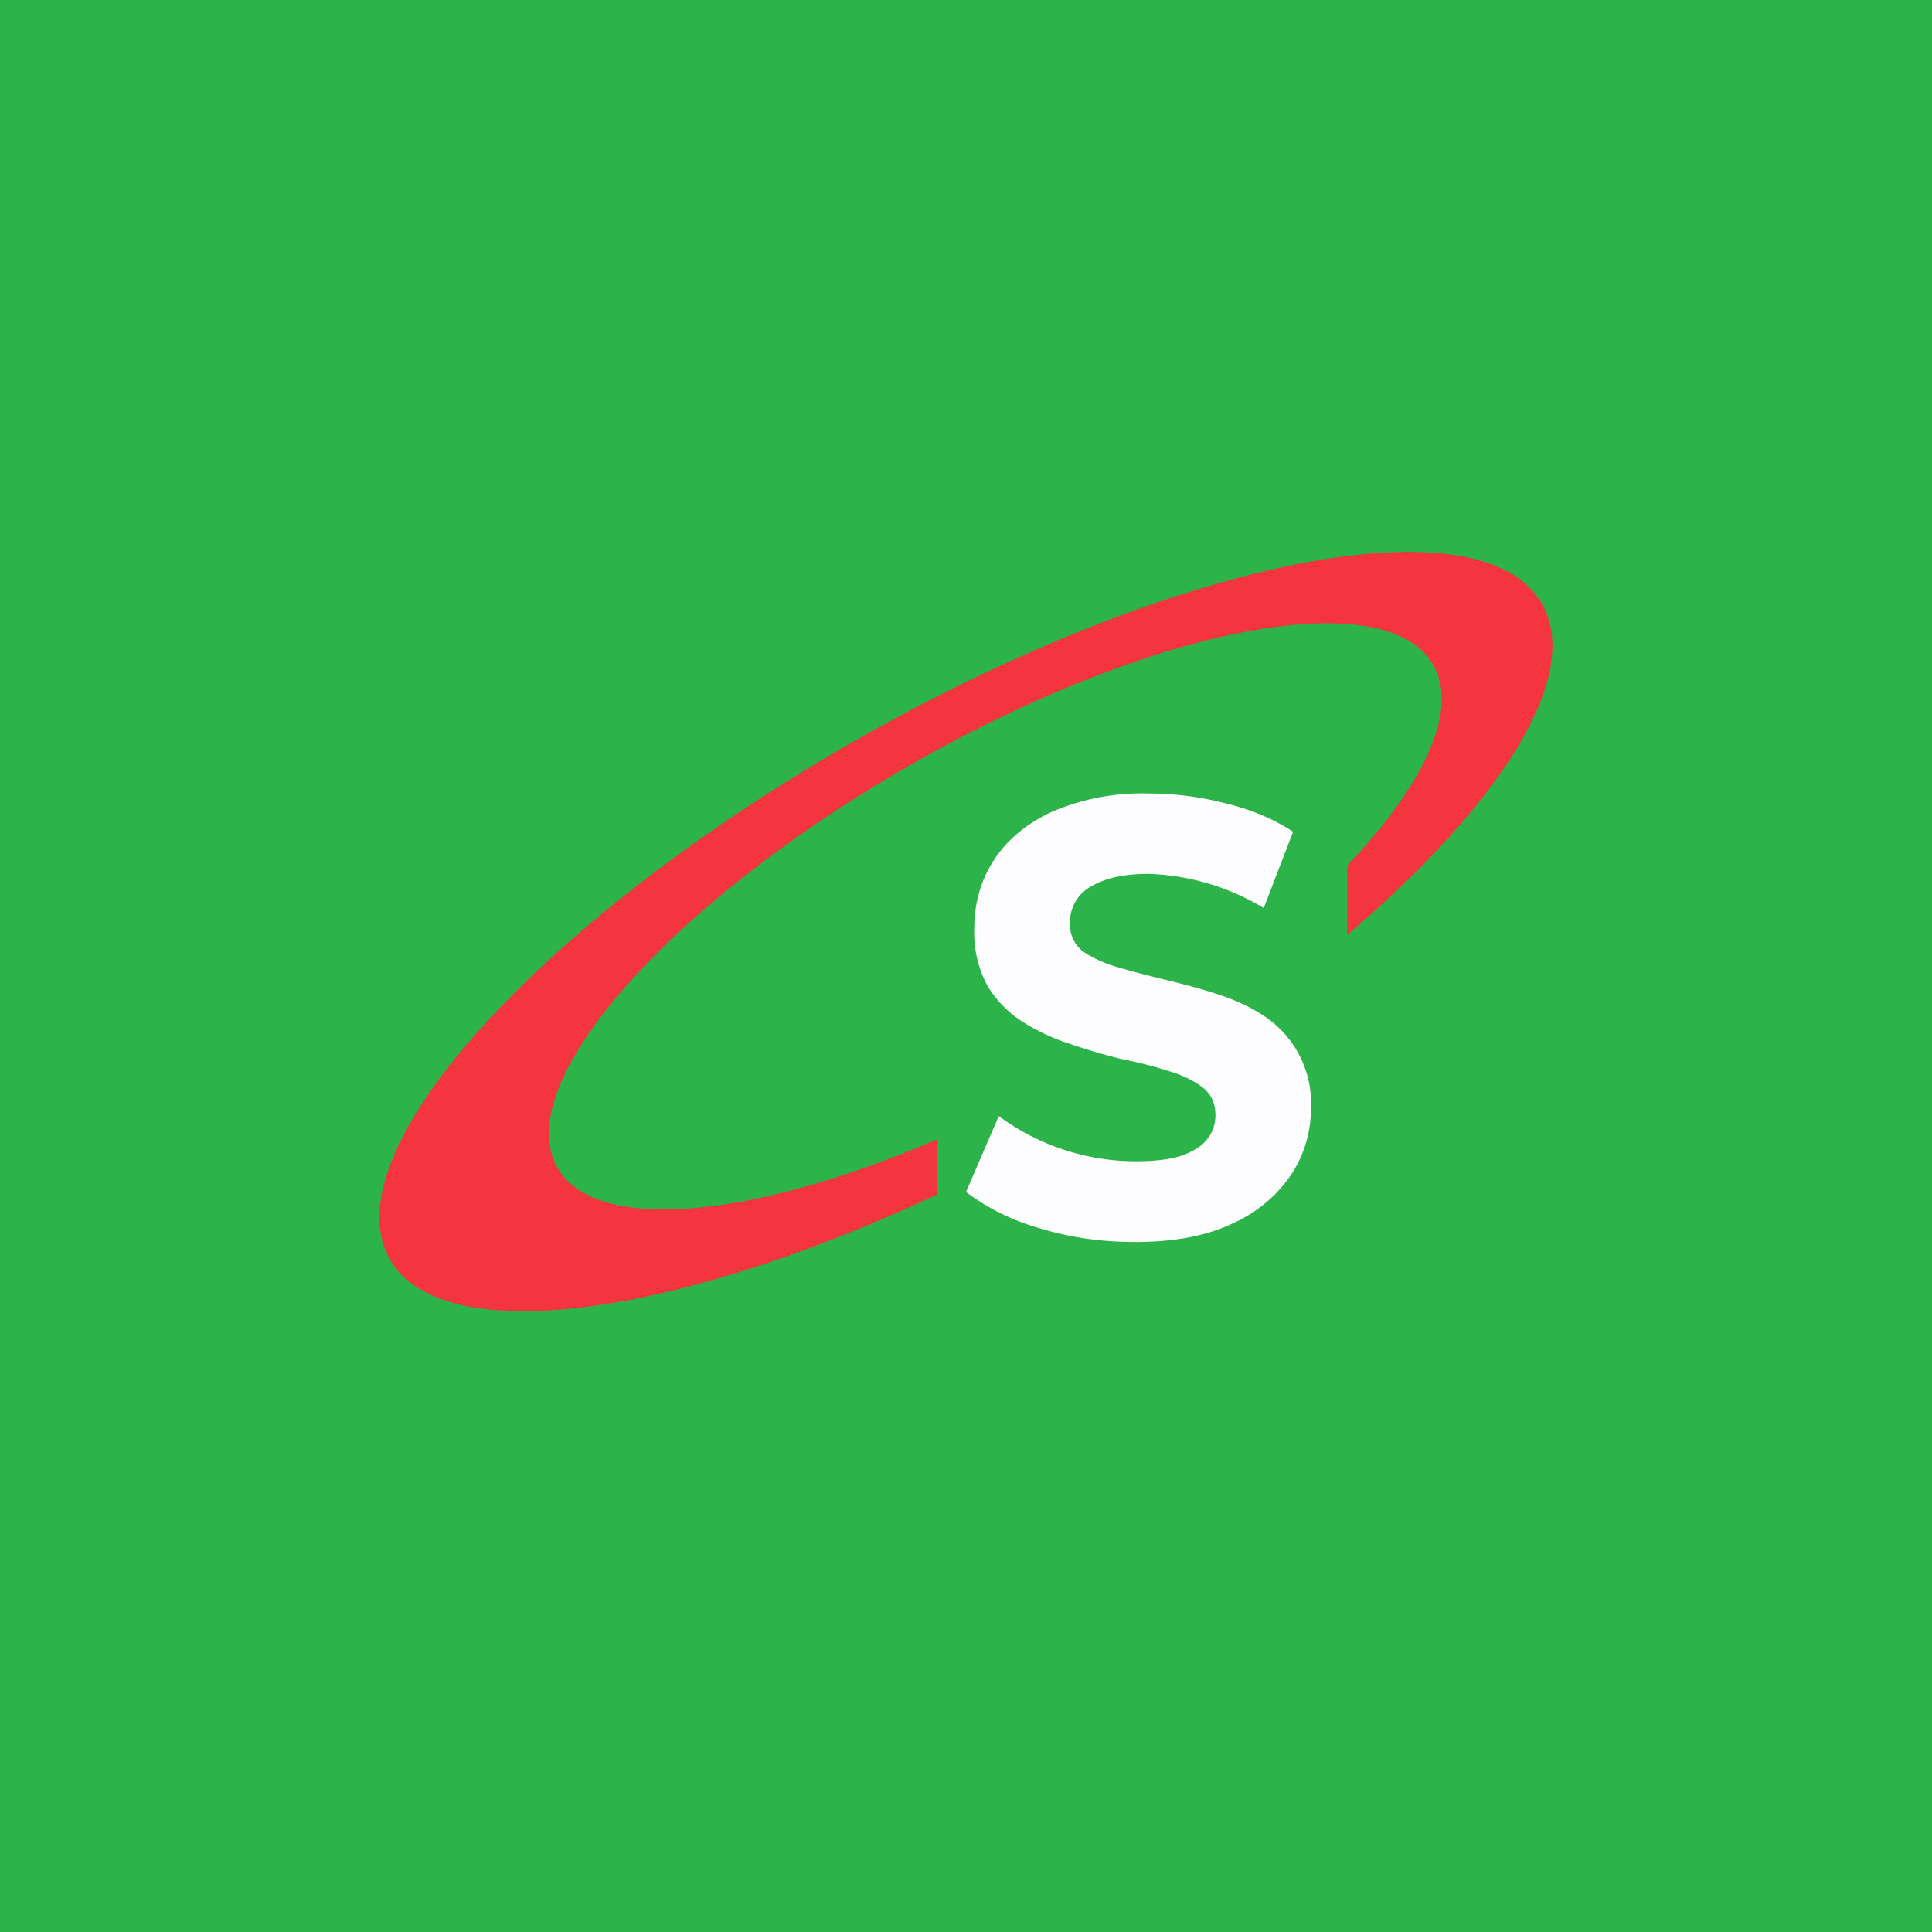
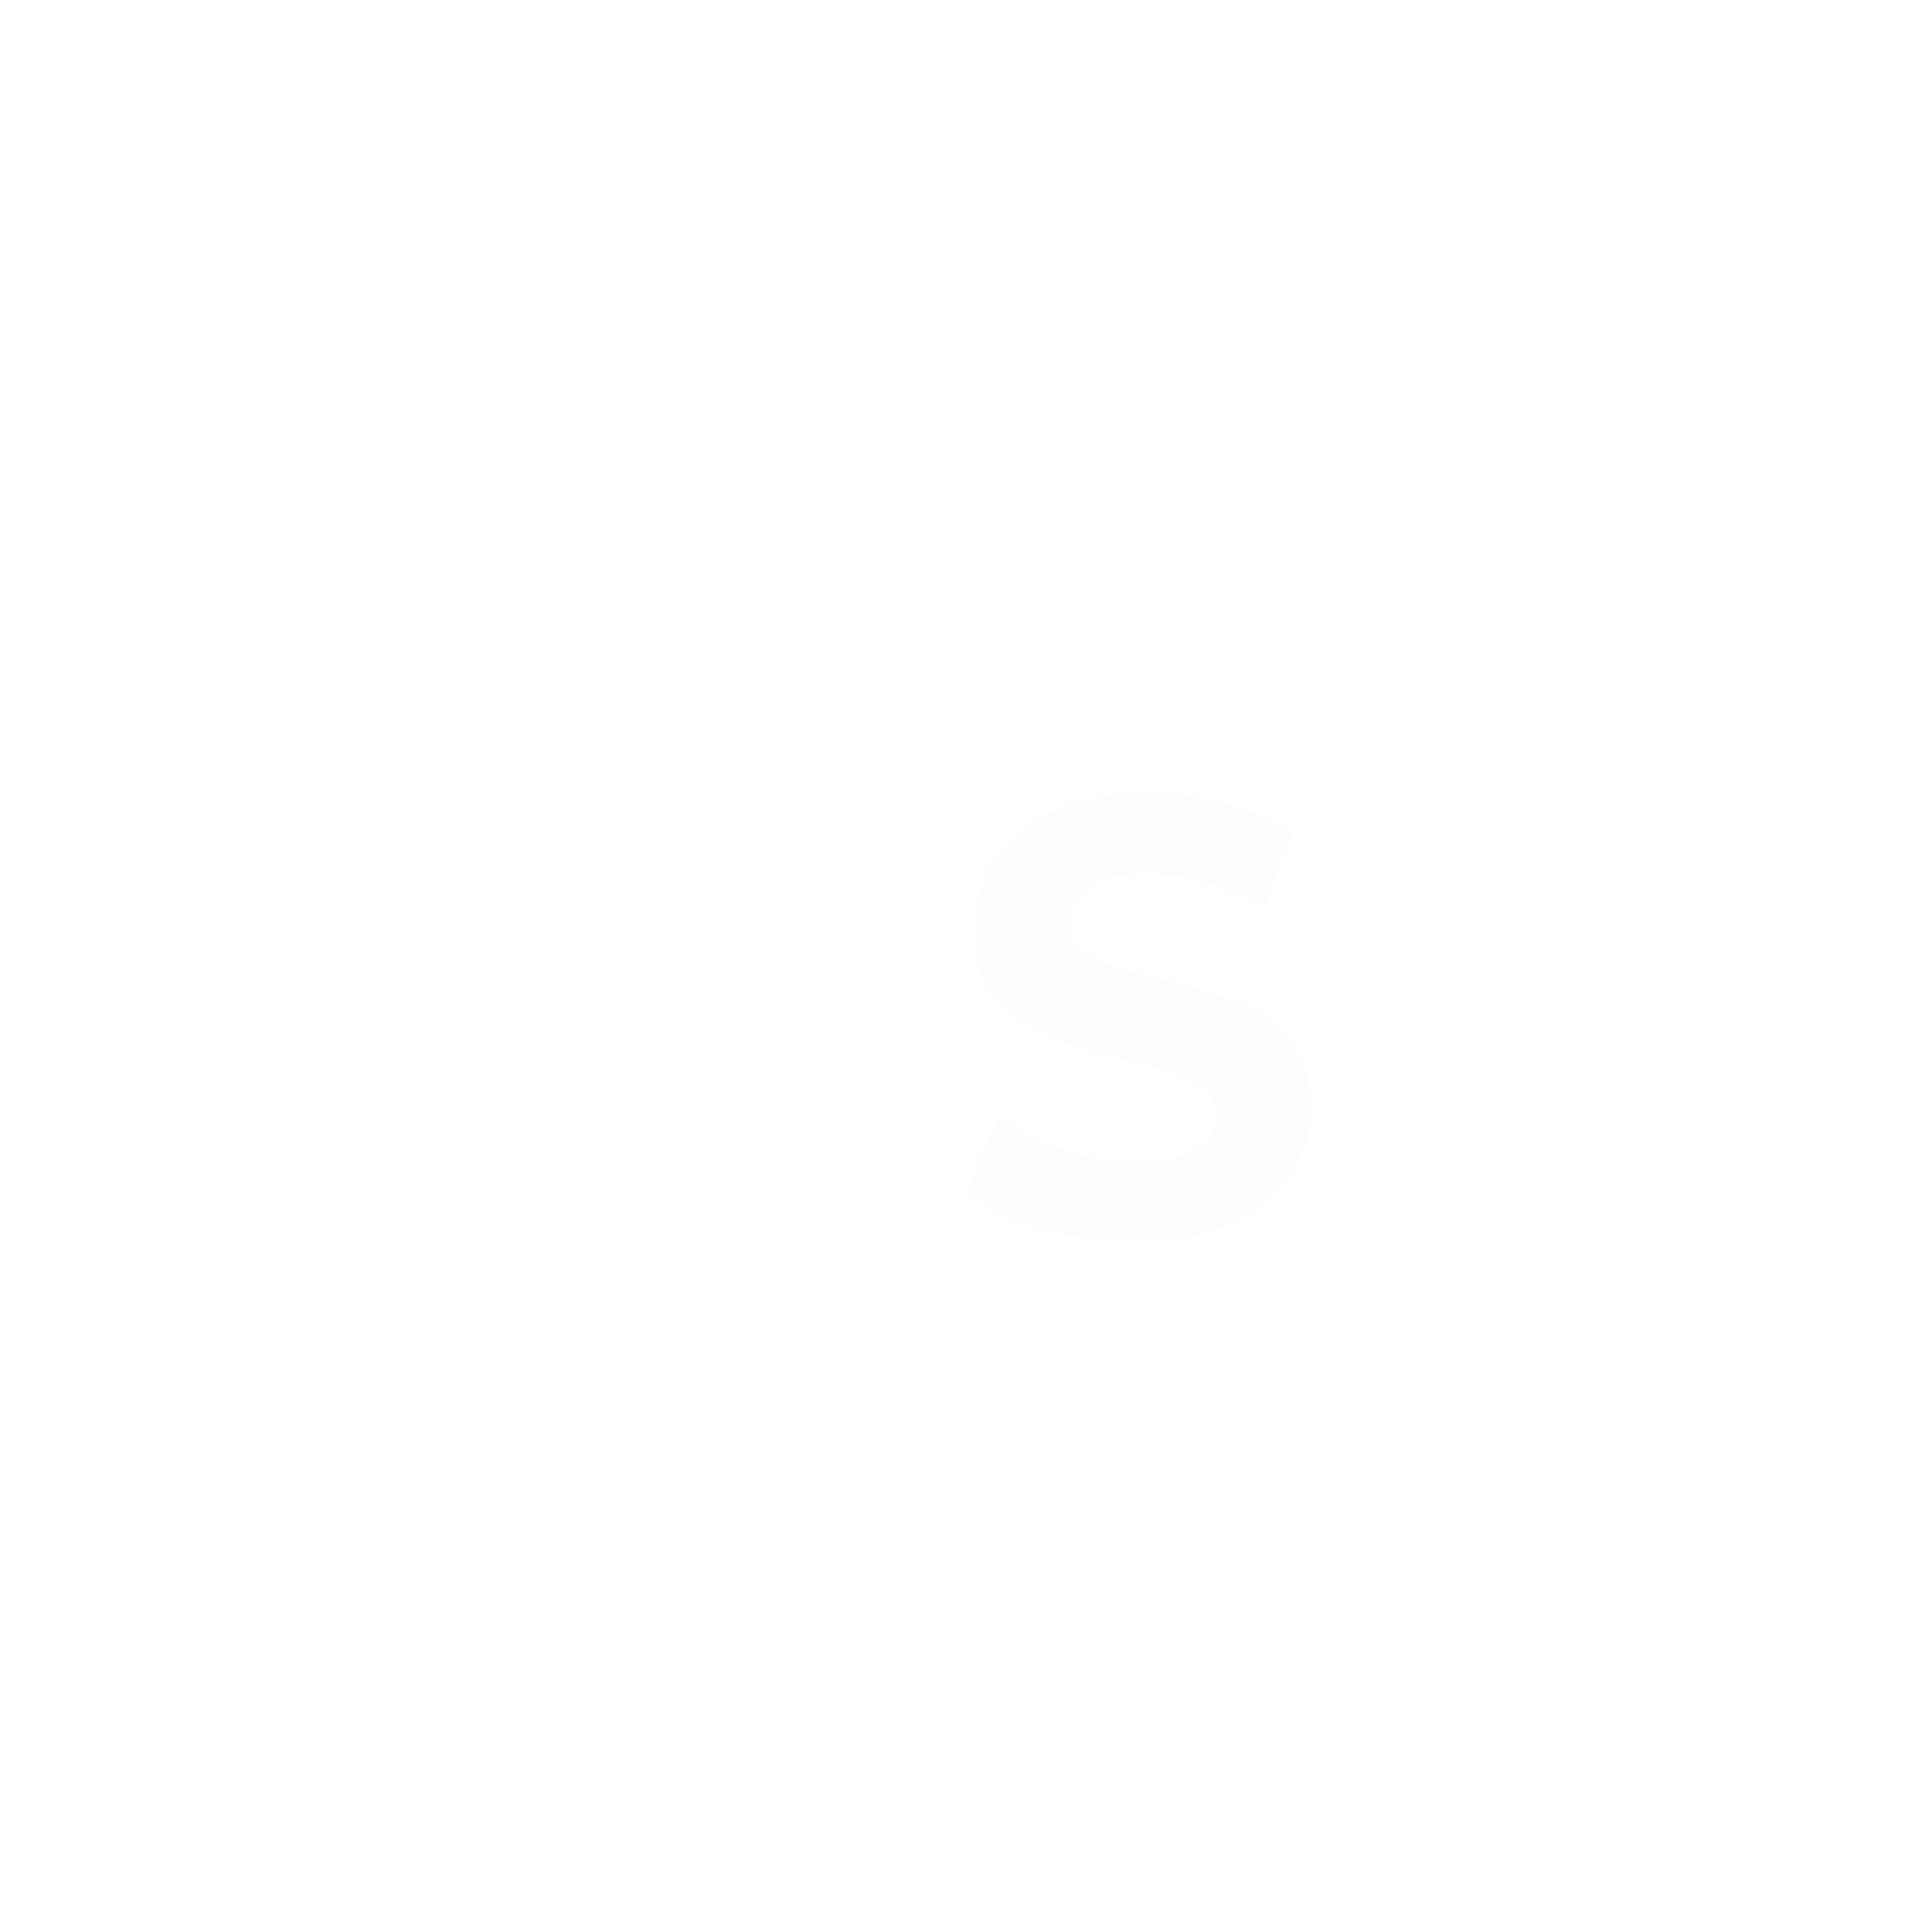
<svg xmlns="http://www.w3.org/2000/svg" width="56" height="56" viewBox="0 0 56 56">
-   <path fill="#2CB34A" d="M0 0h56v56H0z" />
  <path d="M32.9 36c-.97 0-1.89-.13-2.77-.4A6.48 6.48 0 0 1 28 34.55l.95-2.2a6.68 6.68 0 0 0 3.97 1.31c.54 0 .98-.05 1.32-.16.34-.12.6-.28.75-.48.16-.2.24-.44.24-.7 0-.34-.12-.6-.37-.8-.26-.2-.59-.36-1-.48-.41-.13-.87-.25-1.38-.35-.49-.12-.99-.27-1.49-.44-.5-.16-.95-.38-1.36-.64a3.19 3.19 0 0 1-1.01-1.04 3.24 3.24 0 0 1-.38-1.66c0-.71.18-1.37.55-1.95.38-.6.94-1.07 1.68-1.42a6.6 6.6 0 0 1 2.84-.54c.76 0 1.5.1 2.23.29.74.18 1.38.45 1.94.82l-.85 2.21a6.87 6.87 0 0 0-3.34-.99c-.54 0-.98.07-1.32.2-.34.13-.6.3-.74.52-.15.2-.22.45-.22.72 0 .32.12.59.37.8.26.18.59.34 1 .46.41.12.87.24 1.36.36.5.12 1 .25 1.5.41.5.16.96.36 1.37.63A3.03 3.03 0 0 1 38 32.1c0 .71-.19 1.36-.57 1.94a4 4 0 0 1-1.7 1.42c-.74.36-1.69.54-2.83.54Z" fill="#FDFDFF" />
-   <path d="M27.15 34.63c-7.74 3.62-14.47 4.5-15.89 1.8-1.64-3.13 4.53-9.88 13.77-15.1 9.24-5.2 18.07-6.89 19.7-3.76 1.1 2.08-1.26 5.76-5.68 9.53v-2.01c2.14-2.25 3.17-4.34 2.57-5.67-1.16-2.54-7.81-1.4-14.86 2.54-7.05 3.95-11.83 9.2-10.68 11.74.95 2.08 5.56 1.7 11.07-.67v1.6Z" fill="#F4343F" />
</svg>